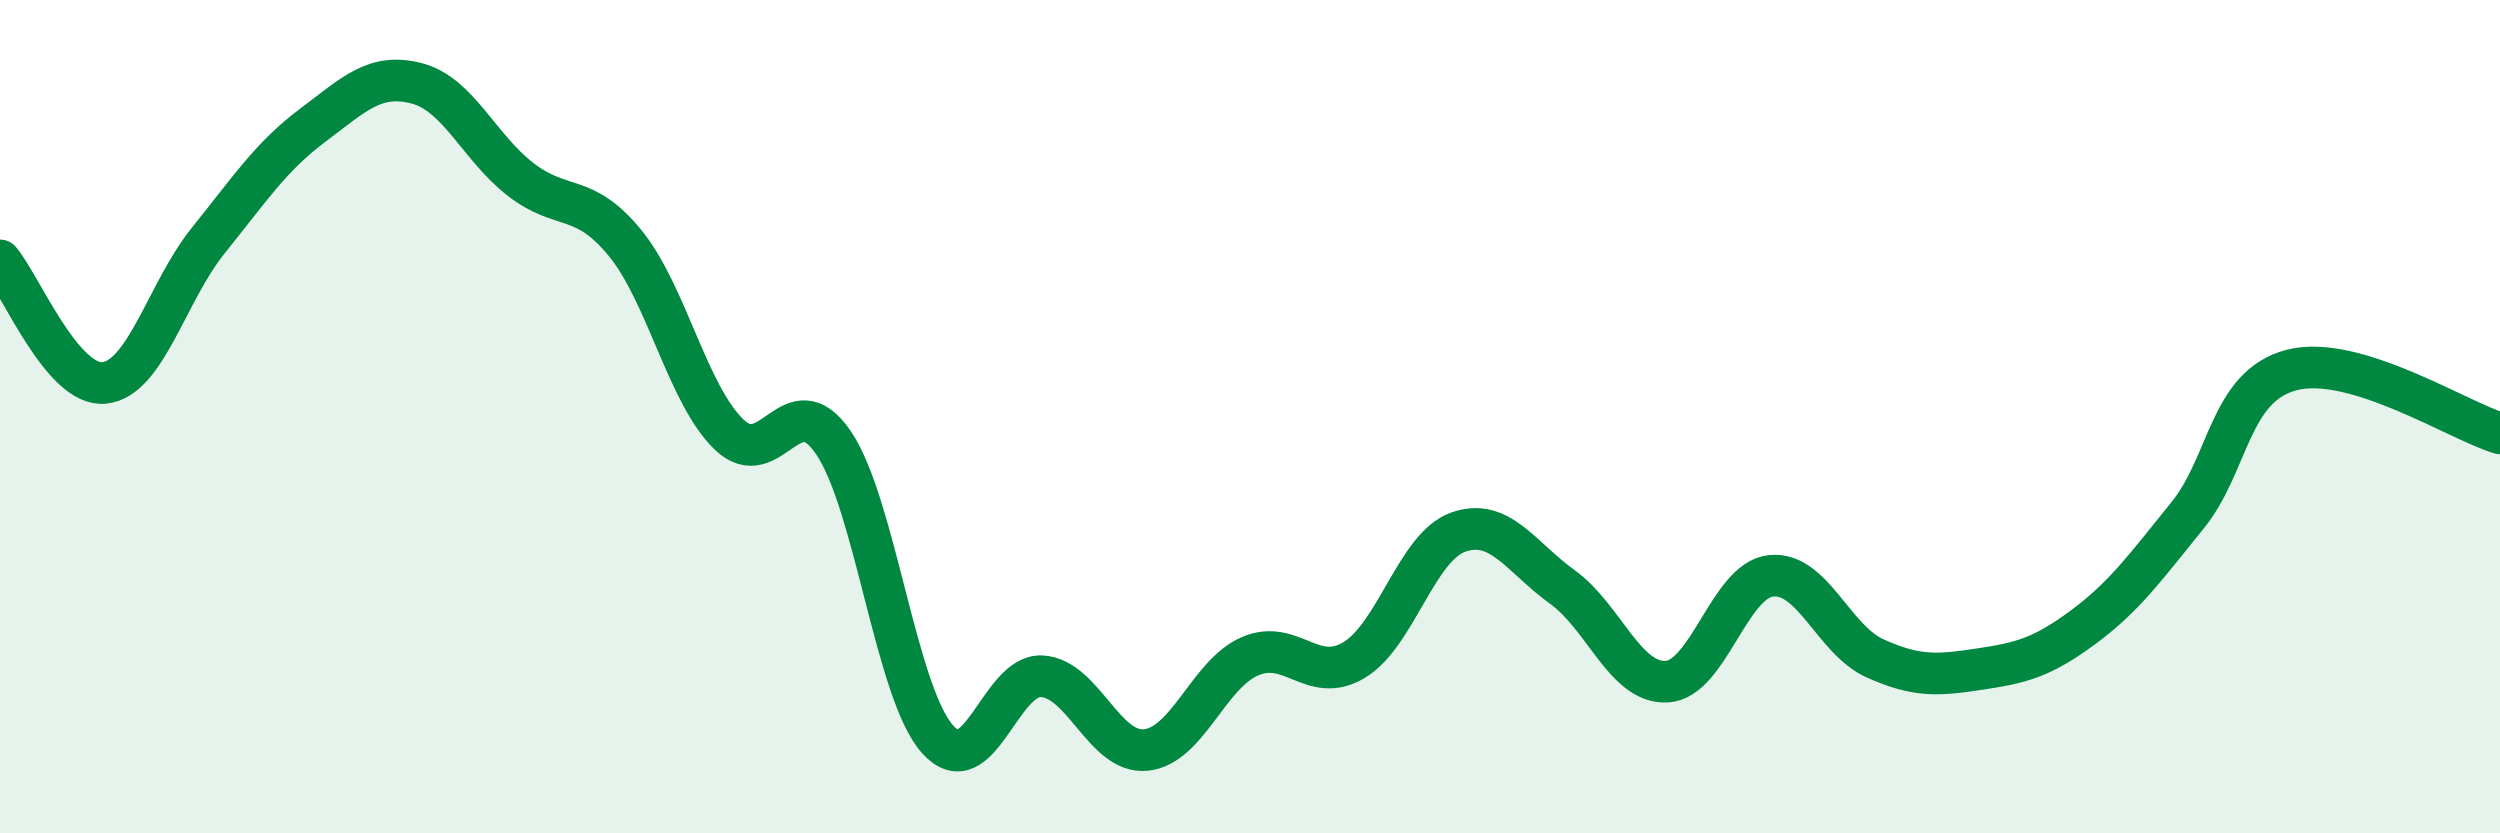
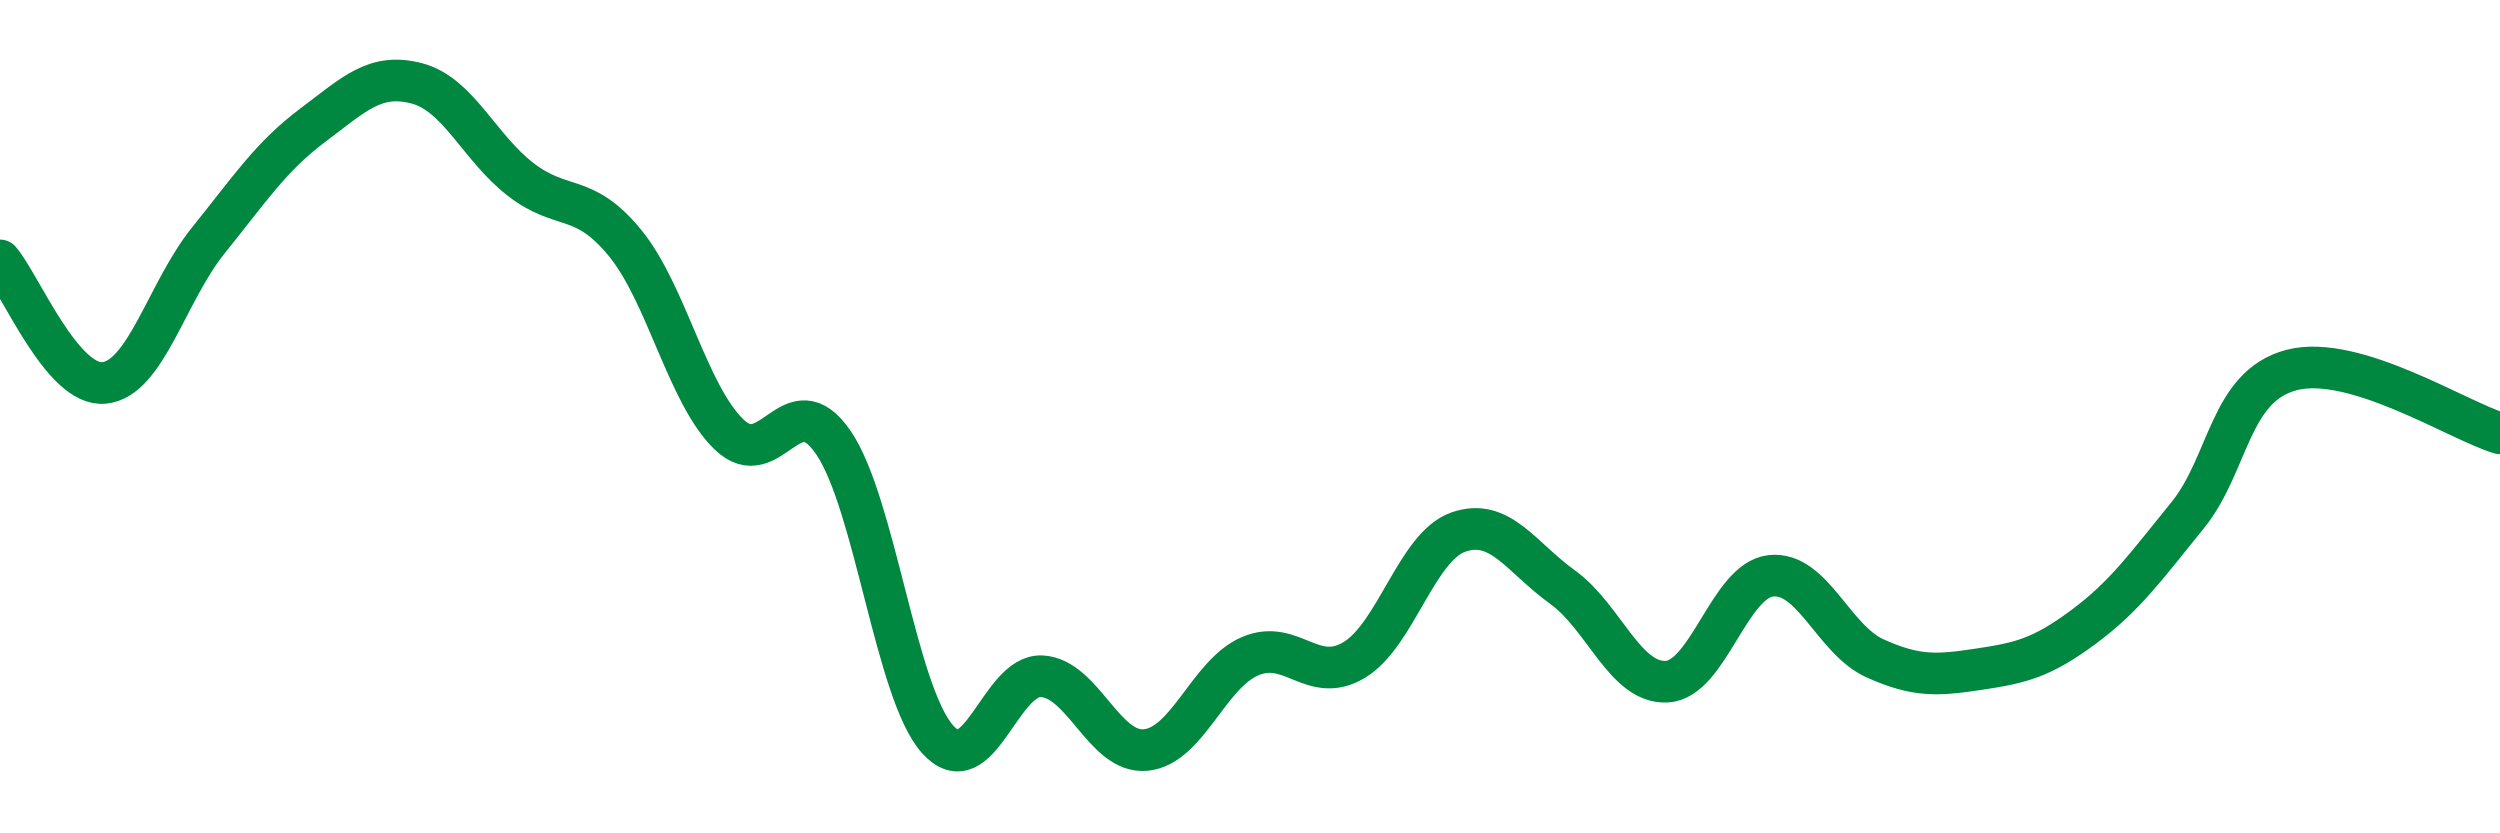
<svg xmlns="http://www.w3.org/2000/svg" width="60" height="20" viewBox="0 0 60 20">
-   <path d="M 0,6.25 C 0.5,6.84 1.5,9.29 2.5,9.19 C 3.5,9.09 4,7.01 5,5.77 C 6,4.53 6.5,3.76 7.5,3.01 C 8.5,2.26 9,1.74 10,2 C 11,2.26 11.5,3.54 12.5,4.31 C 13.5,5.08 14,4.61 15,5.83 C 16,7.05 16.5,9.47 17.5,10.43 C 18.5,11.39 19,9.16 20,10.62 C 21,12.08 21.5,16.62 22.5,17.74 C 23.5,18.86 24,16.18 25,16.23 C 26,16.28 26.5,18.1 27.5,18 C 28.5,17.9 29,16.18 30,15.75 C 31,15.32 31.5,16.44 32.5,15.84 C 33.5,15.24 34,13.12 35,12.77 C 36,12.42 36.5,13.37 37.5,14.09 C 38.5,14.81 39,16.41 40,16.36 C 41,16.31 41.5,13.93 42.5,13.82 C 43.5,13.71 44,15.35 45,15.8 C 46,16.25 46.5,16.21 47.5,16.06 C 48.5,15.91 49,15.79 50,15.05 C 51,14.31 51.5,13.6 52.5,12.37 C 53.5,11.14 53.5,9.27 55,8.88 C 56.5,8.49 59,10.1 60,10.4L60 20L0 20Z" fill="#008740" opacity="0.1" stroke-linecap="round" stroke-linejoin="round" />
  <path d="M 0,6.25 C 0.5,6.84 1.5,9.29 2.5,9.19 C 3.5,9.09 4,7.01 5,5.77 C 6,4.53 6.5,3.76 7.5,3.01 C 8.5,2.26 9,1.74 10,2 C 11,2.26 11.5,3.54 12.5,4.31 C 13.5,5.08 14,4.61 15,5.83 C 16,7.05 16.5,9.47 17.5,10.43 C 18.5,11.39 19,9.16 20,10.62 C 21,12.08 21.5,16.62 22.5,17.74 C 23.5,18.86 24,16.18 25,16.23 C 26,16.28 26.5,18.1 27.5,18 C 28.5,17.9 29,16.18 30,15.75 C 31,15.32 31.5,16.44 32.5,15.84 C 33.5,15.24 34,13.12 35,12.77 C 36,12.42 36.5,13.37 37.5,14.09 C 38.5,14.81 39,16.41 40,16.36 C 41,16.31 41.5,13.93 42.5,13.82 C 43.5,13.71 44,15.35 45,15.8 C 46,16.25 46.5,16.21 47.5,16.06 C 48.5,15.91 49,15.79 50,15.05 C 51,14.31 51.5,13.6 52.5,12.37 C 53.5,11.14 53.5,9.27 55,8.88 C 56.5,8.49 59,10.1 60,10.4" stroke="#008740" stroke-width="1" fill="none" stroke-linecap="round" stroke-linejoin="round" />
</svg>